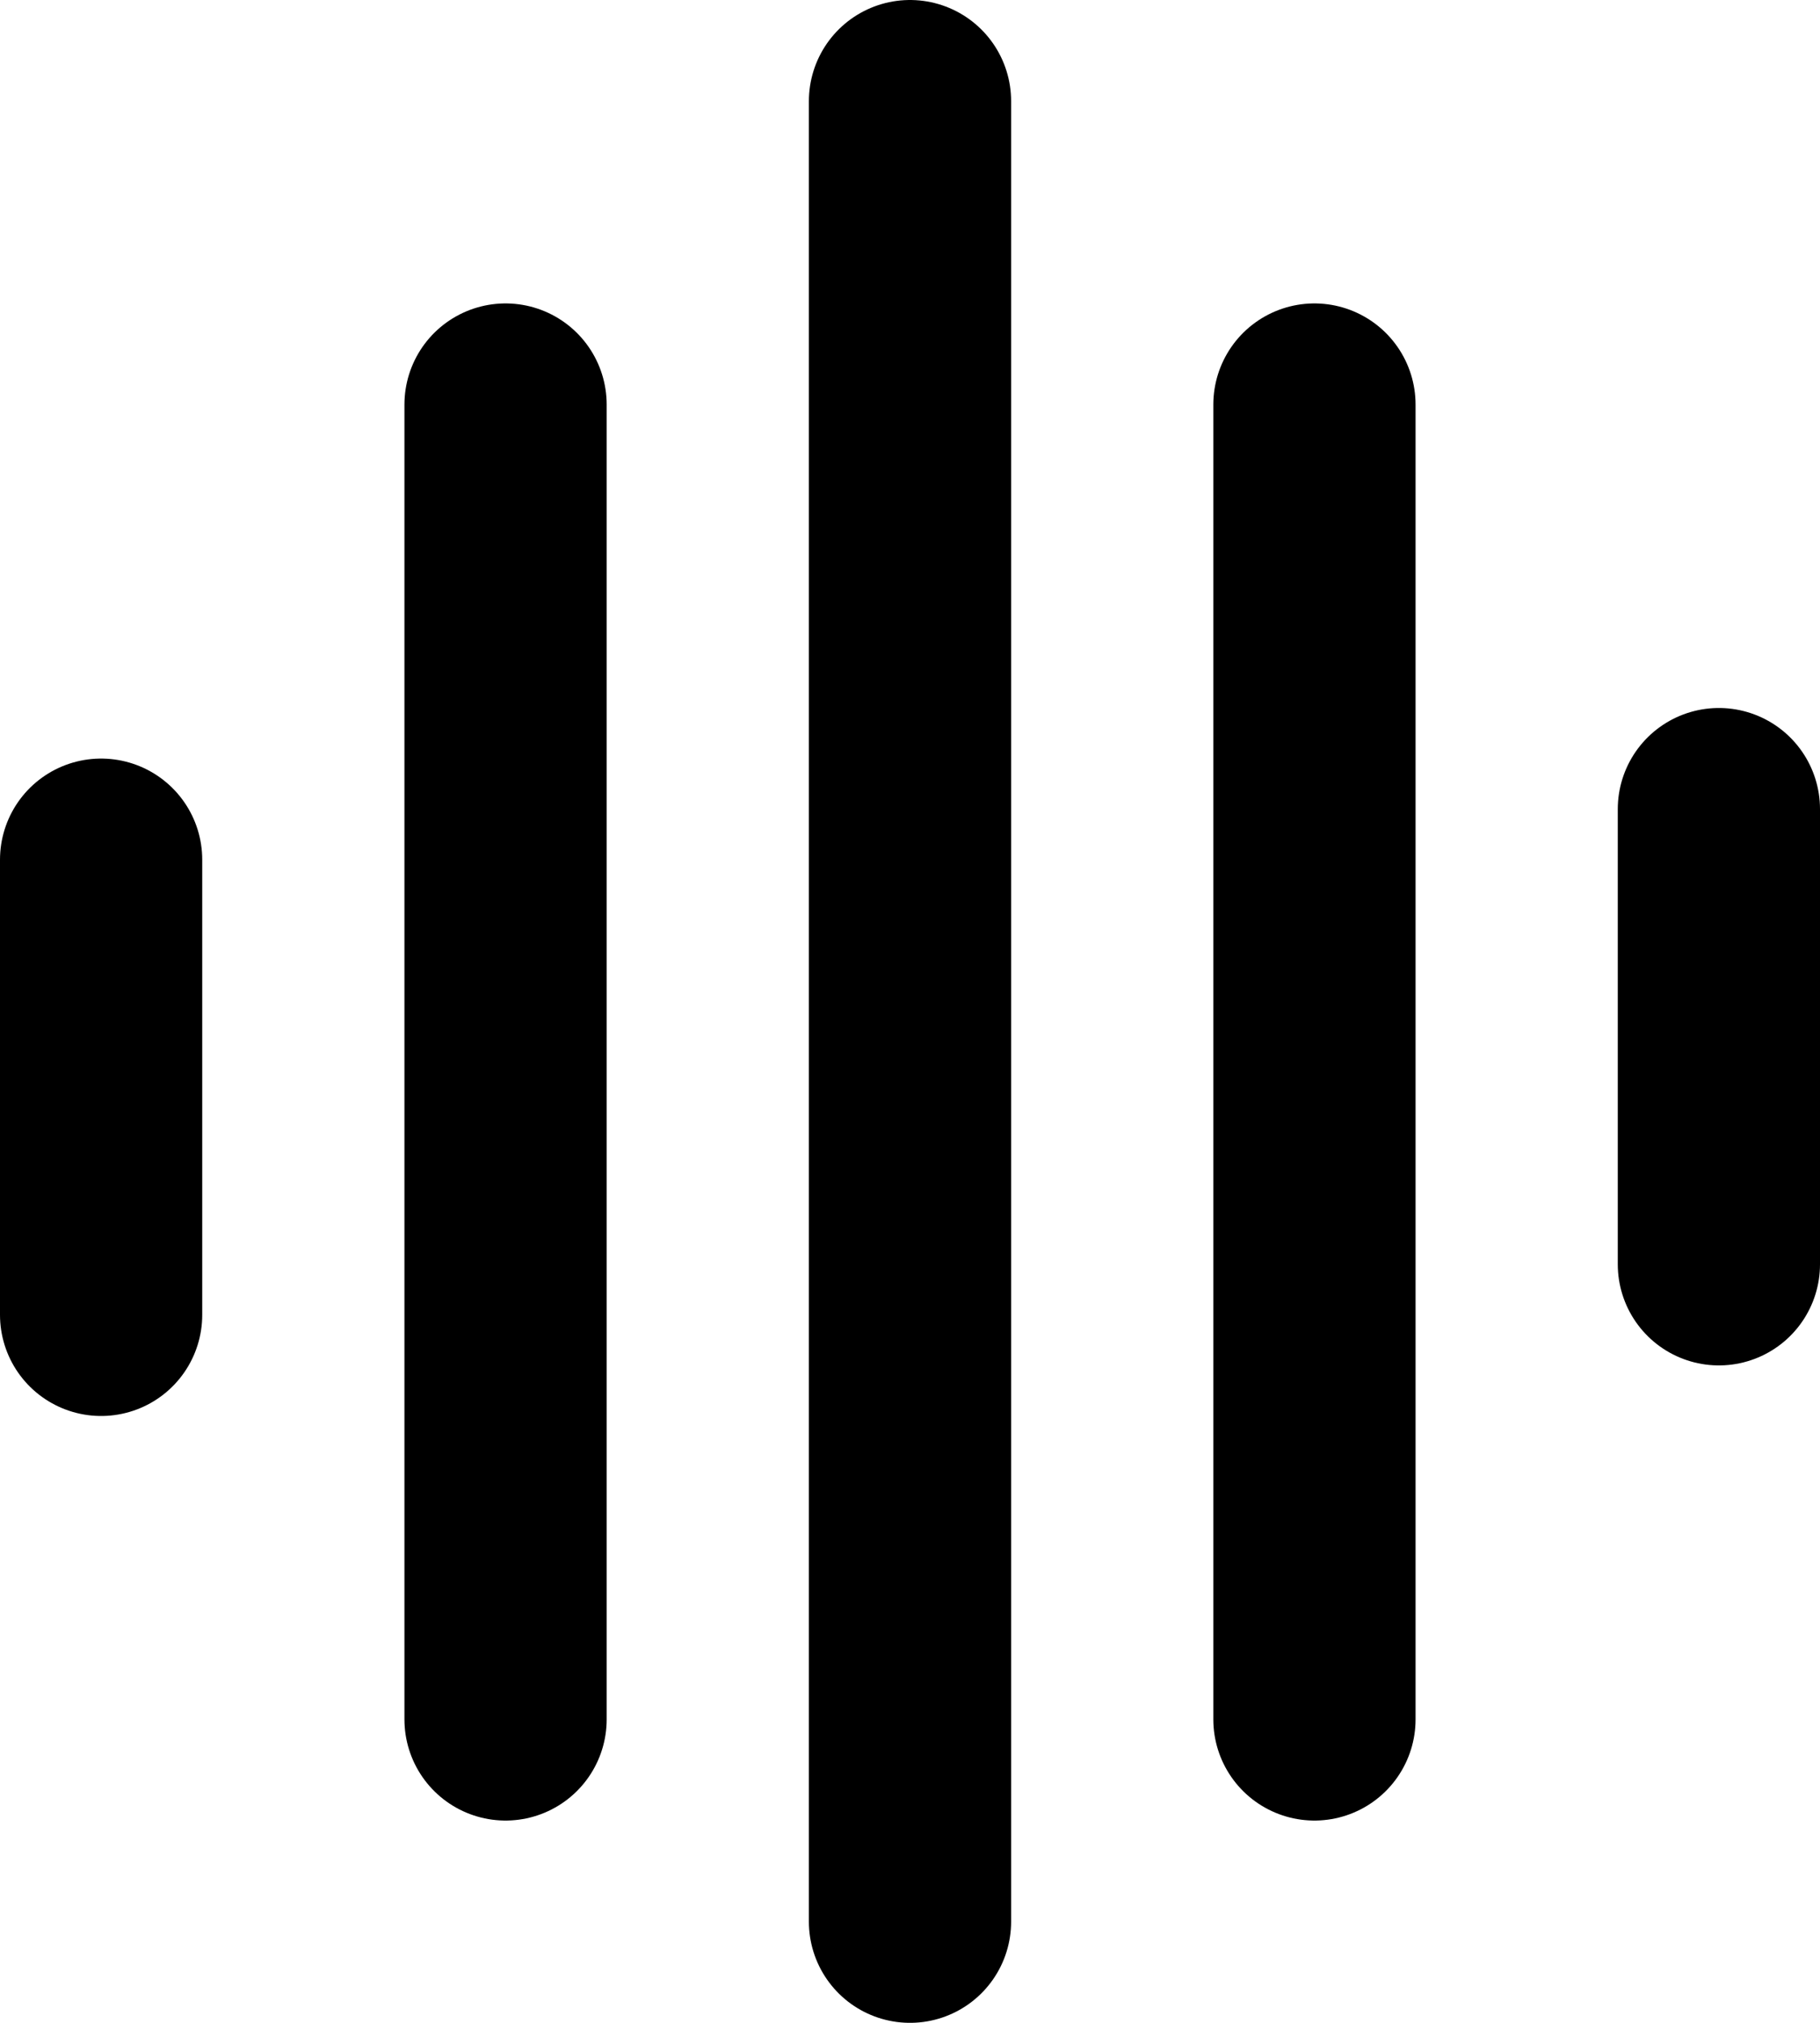
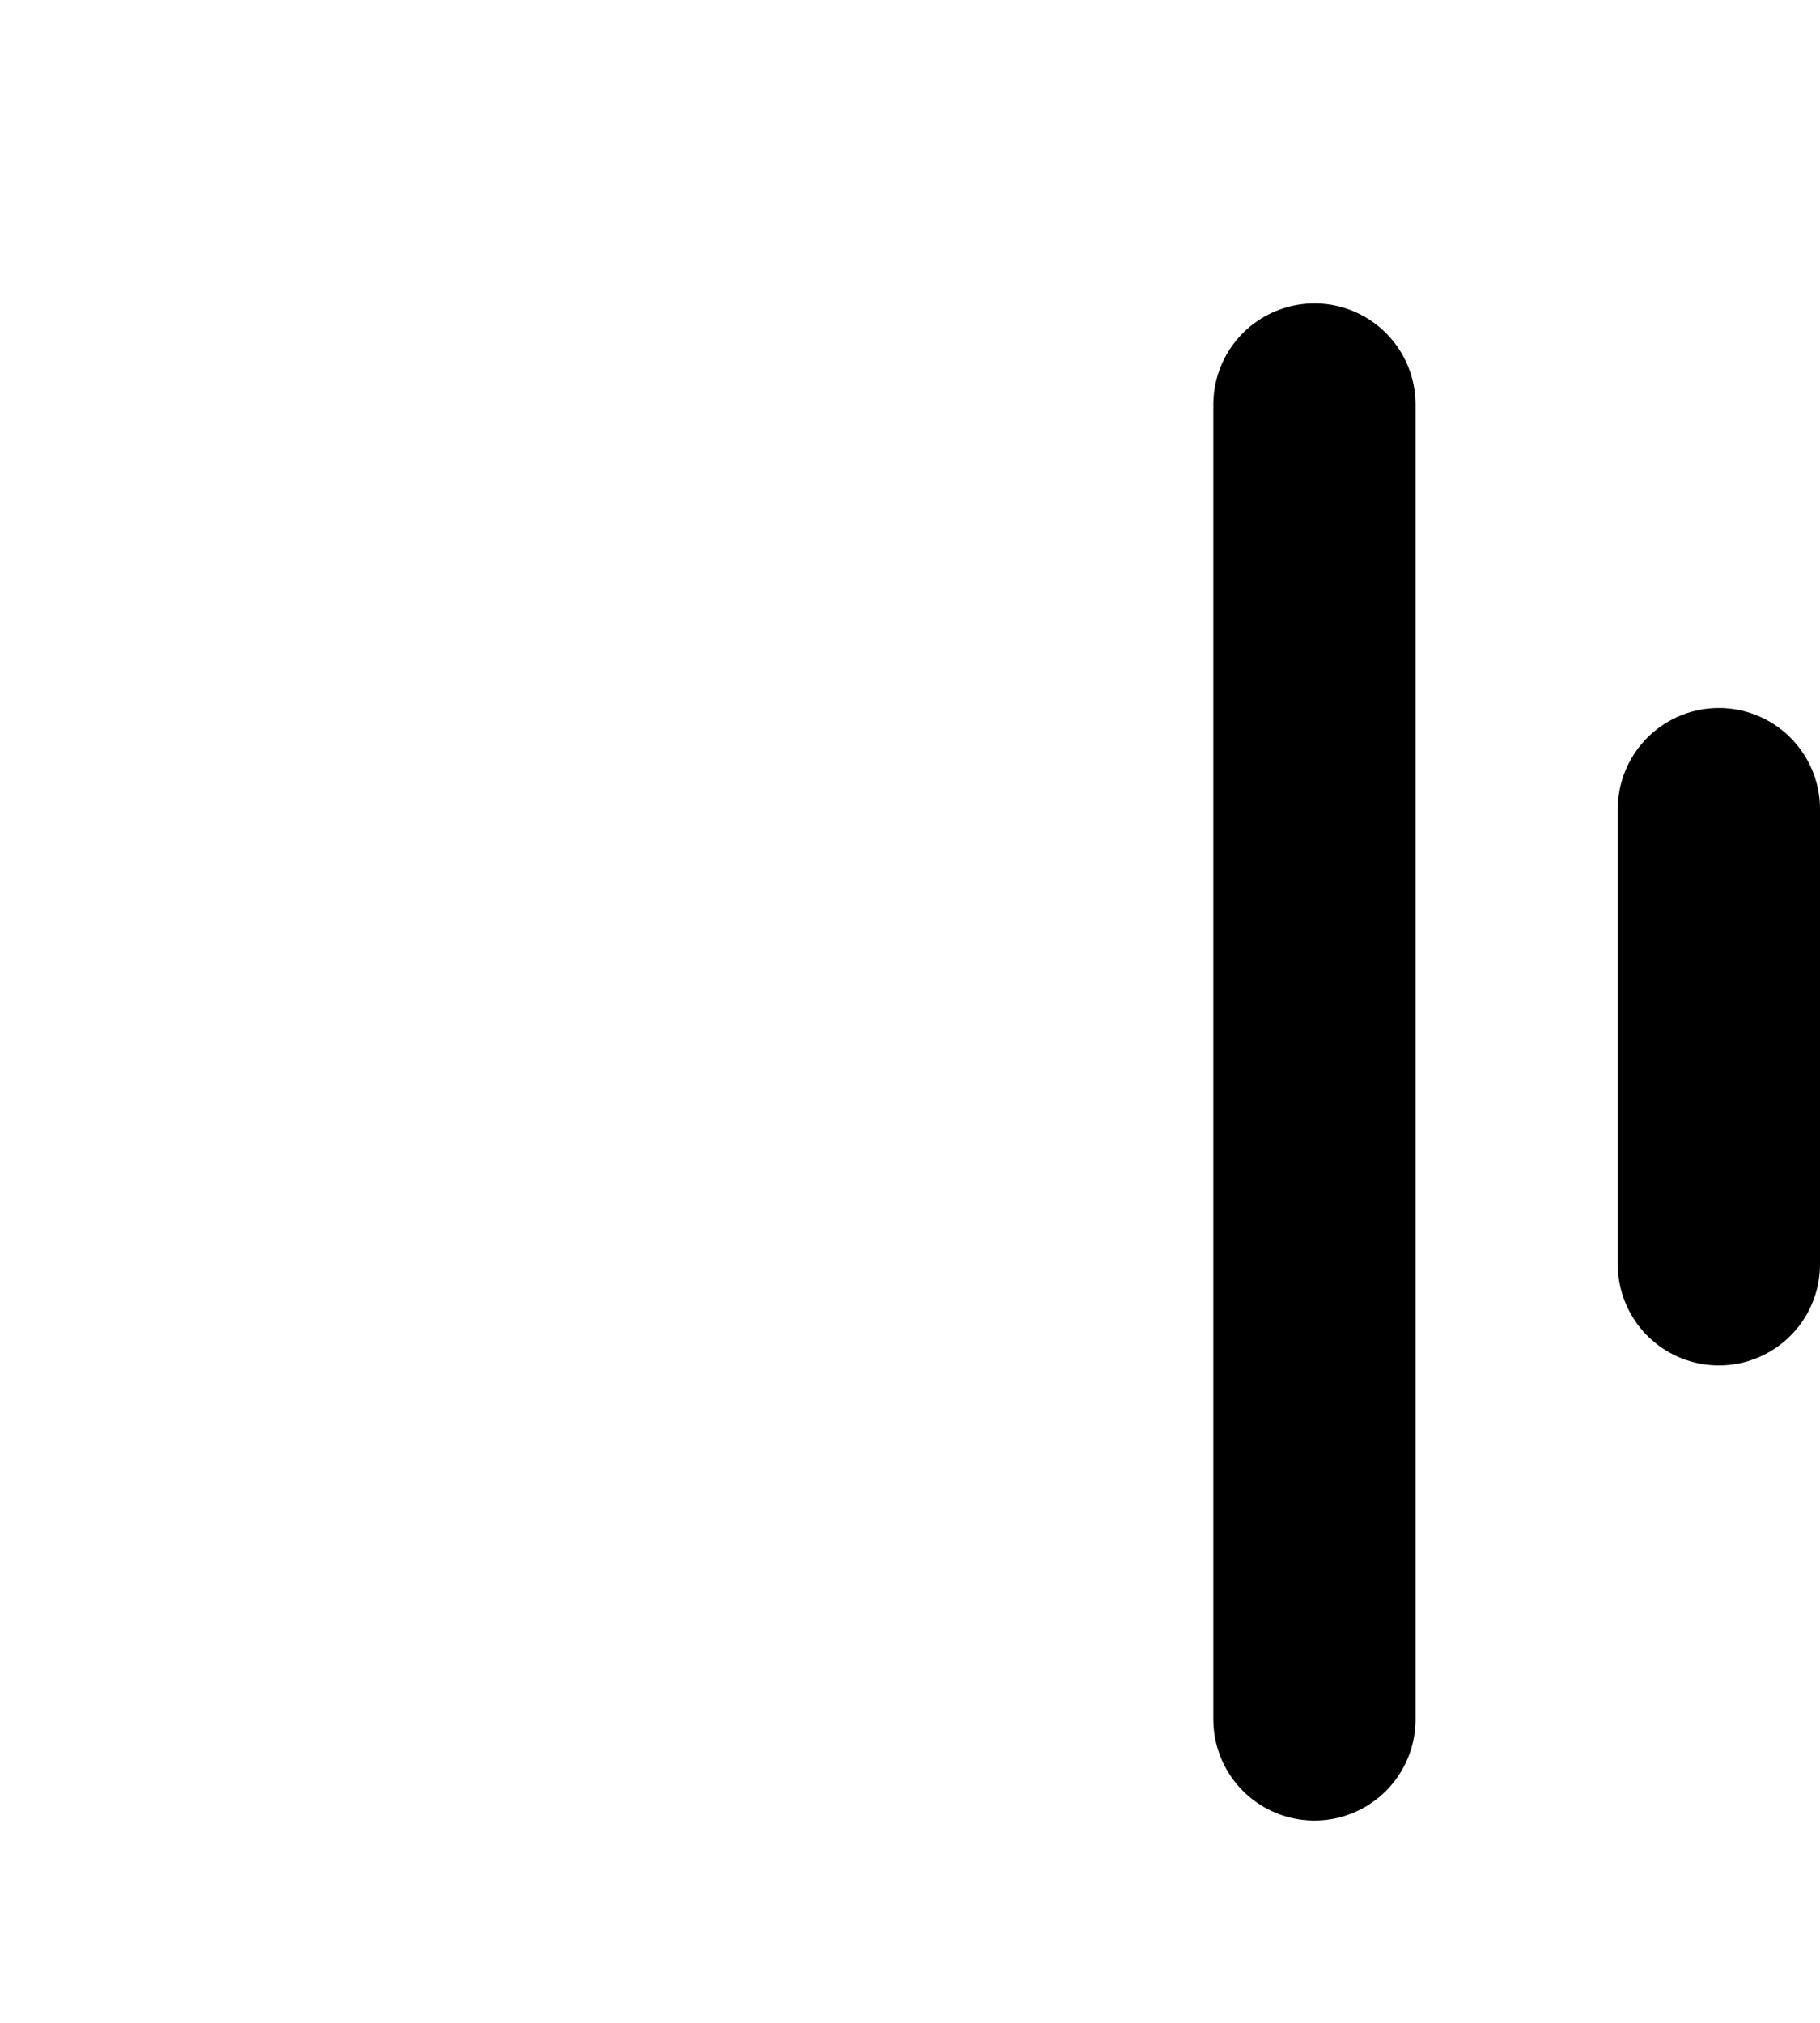
<svg xmlns="http://www.w3.org/2000/svg" width="18" height="20" viewBox="0 0 18 20" fill="none">
-   <path d="M1 8.5V13" stroke="black" stroke-width="2" stroke-linecap="round" />
  <path d="M17 12.5L17 8" stroke="black" stroke-width="2" stroke-linecap="round" />
-   <path d="M5 4V17" stroke="black" stroke-width="2" stroke-linecap="round" />
  <path d="M13 17L13 4" stroke="black" stroke-width="2" stroke-linecap="round" />
-   <path d="M9 19L9 1" stroke="black" stroke-width="2" stroke-linecap="round" />
</svg>